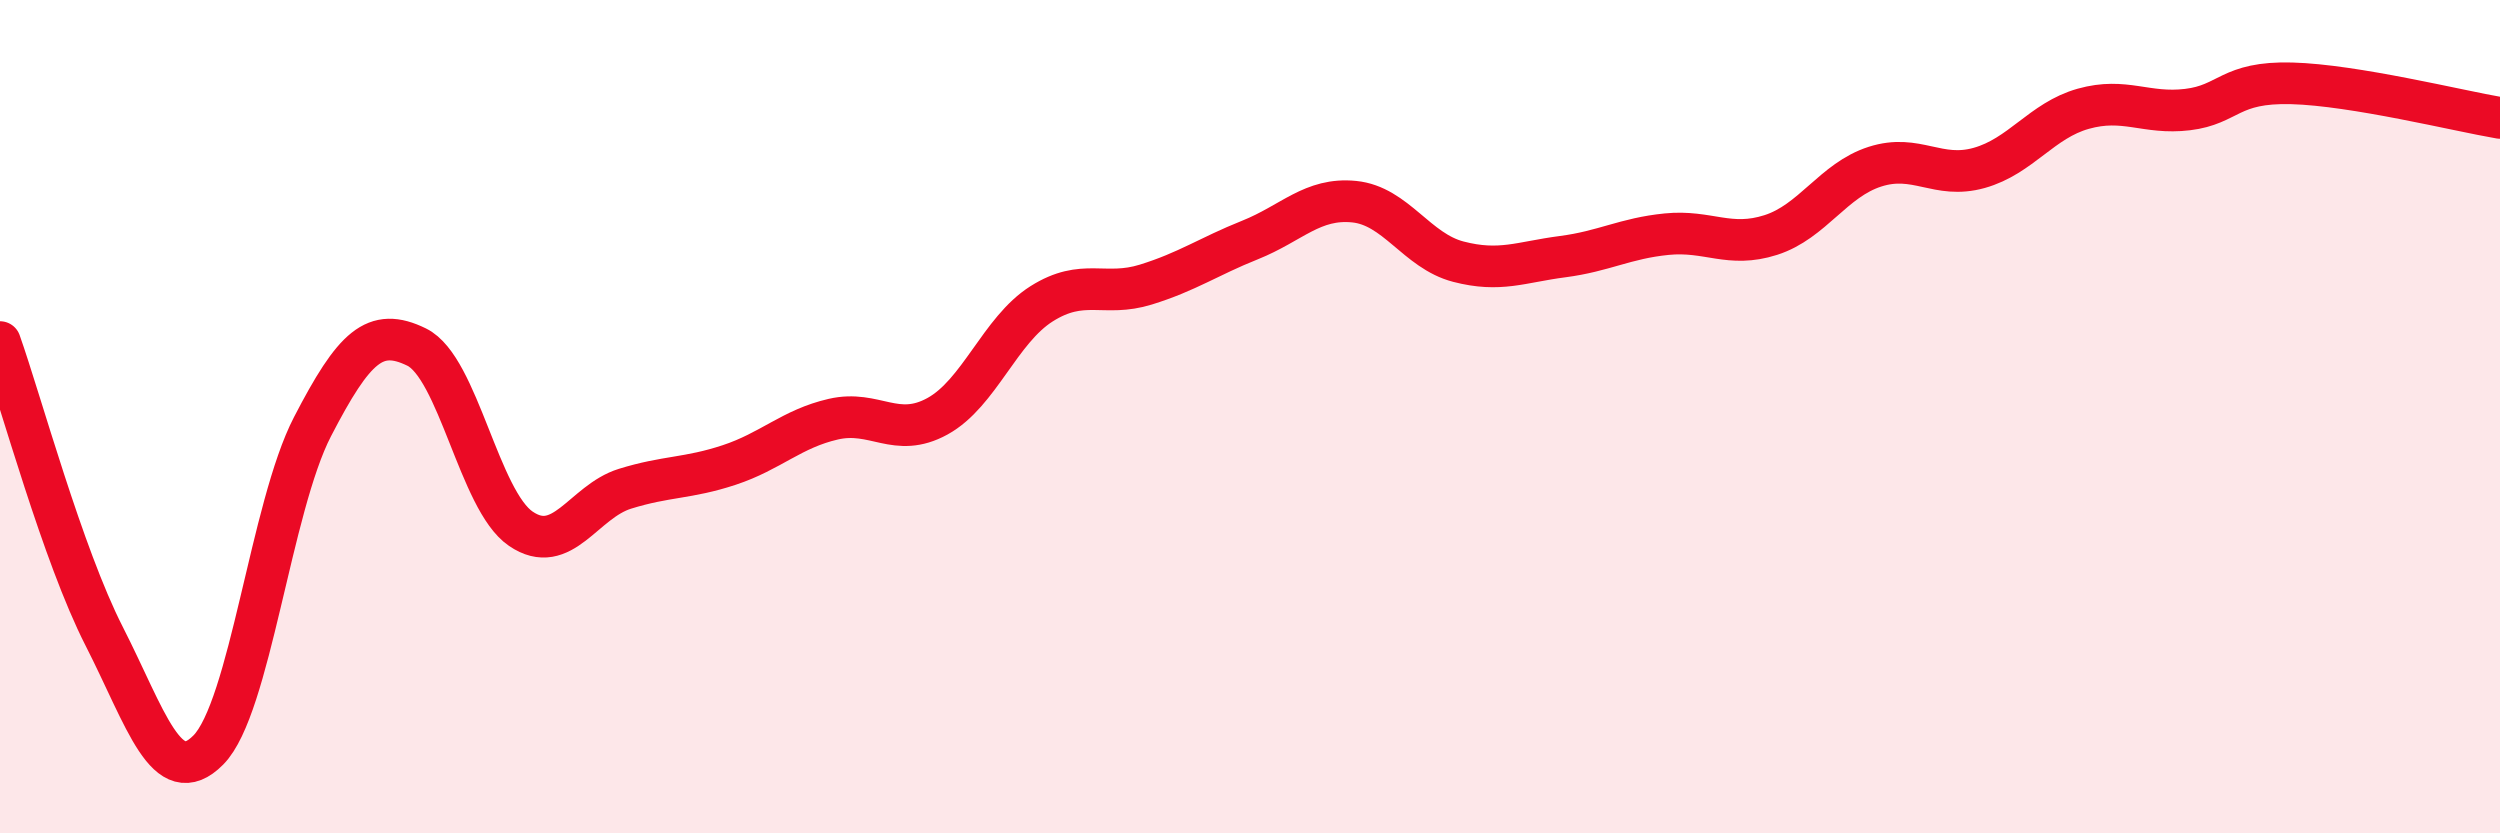
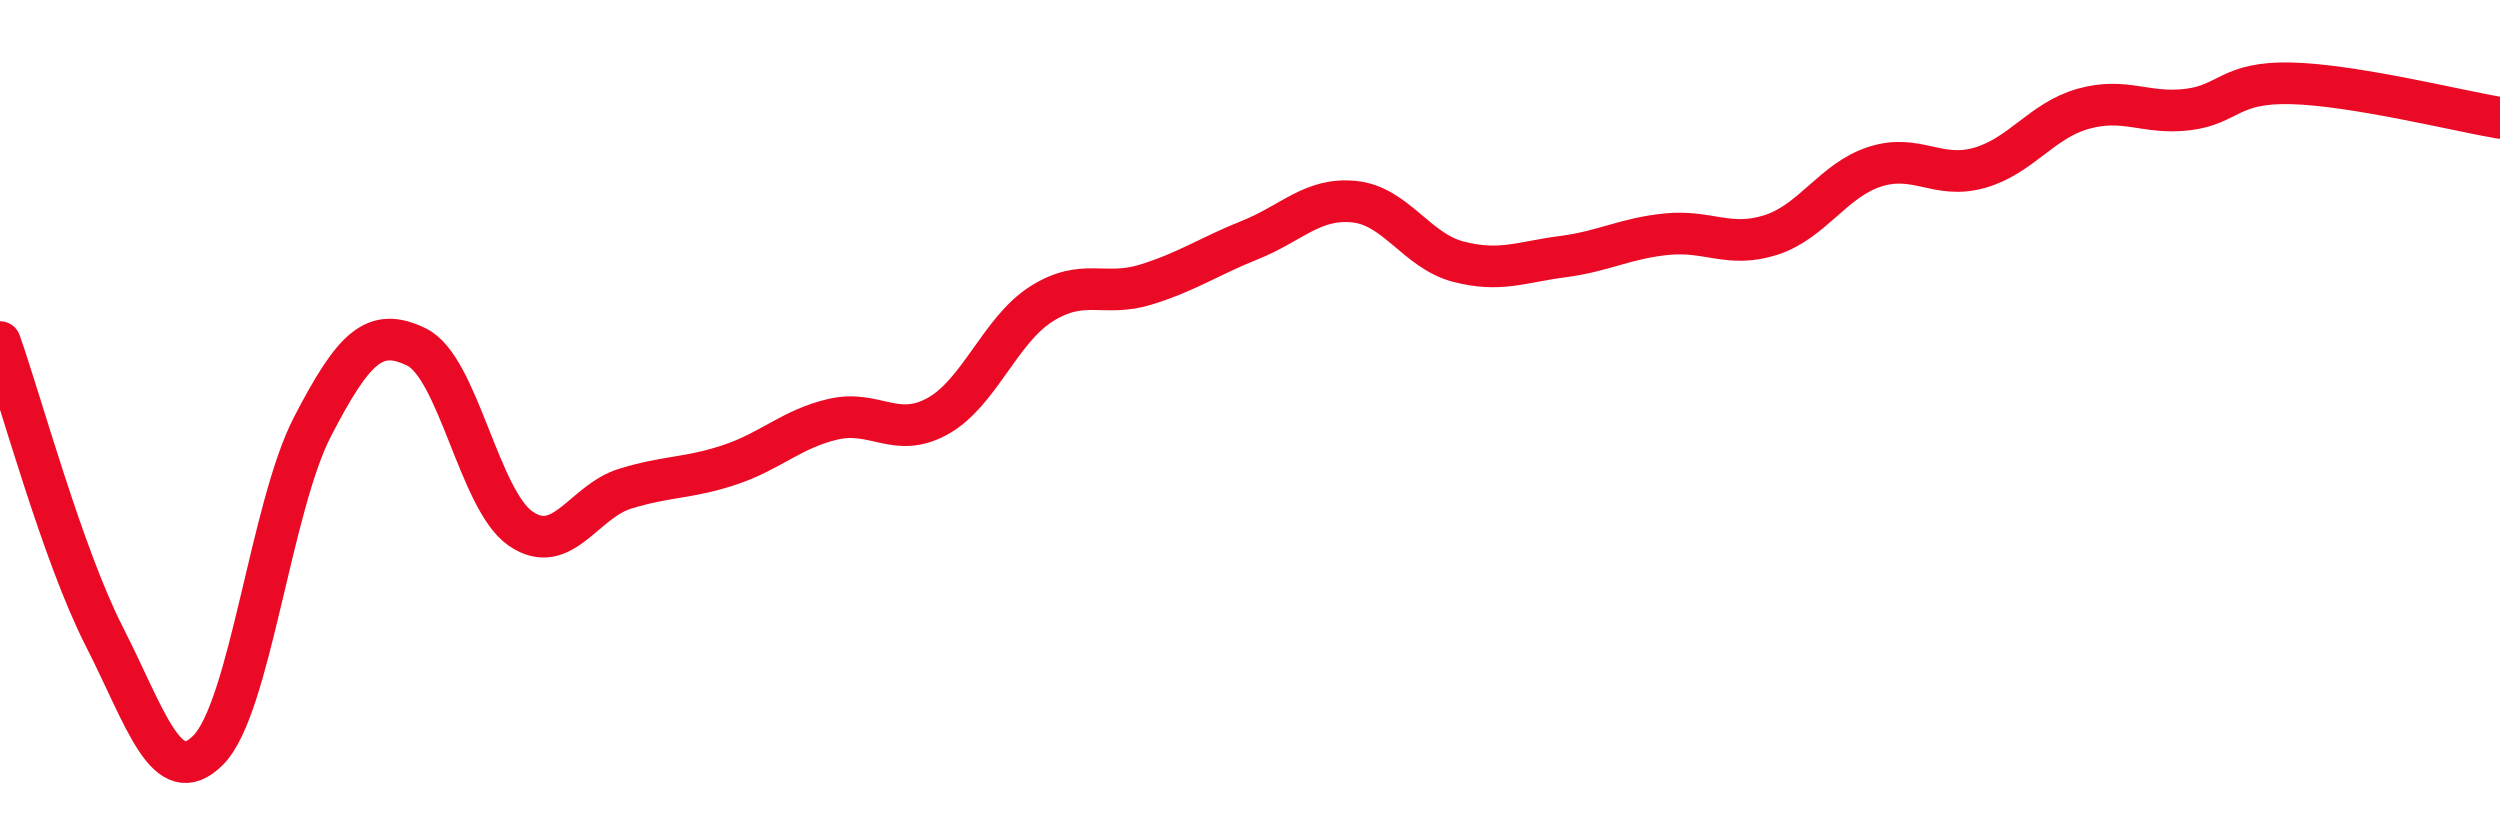
<svg xmlns="http://www.w3.org/2000/svg" width="60" height="20" viewBox="0 0 60 20">
-   <path d="M 0,8.21 C 0.5,9.62 1.5,13.31 2.5,15.27 C 3.5,17.23 4,19.01 5,18 C 6,16.99 6.5,12.17 7.5,10.24 C 8.5,8.31 9,7.84 10,8.33 C 11,8.82 11.5,12.01 12.5,12.69 C 13.5,13.37 14,12.04 15,11.73 C 16,11.42 16.5,11.49 17.5,11.16 C 18.5,10.83 19,10.29 20,10.06 C 21,9.83 21.5,10.54 22.5,9.99 C 23.5,9.44 24,7.92 25,7.29 C 26,6.66 26.5,7.14 27.5,6.83 C 28.5,6.52 29,6.16 30,5.76 C 31,5.36 31.5,4.74 32.5,4.84 C 33.5,4.94 34,6.02 35,6.28 C 36,6.54 36.5,6.29 37.5,6.16 C 38.5,6.03 39,5.72 40,5.62 C 41,5.52 41.5,5.96 42.5,5.64 C 43.5,5.32 44,4.32 45,4 C 46,3.68 46.5,4.31 47.5,4.03 C 48.5,3.75 49,2.89 50,2.61 C 51,2.33 51.5,2.75 52.5,2.63 C 53.5,2.51 53.5,1.96 55,2 C 56.5,2.04 59,2.66 60,2.83L60 20L0 20Z" fill="#EB0A25" opacity="0.1" stroke-linecap="round" stroke-linejoin="round" />
  <path d="M 0,8.21 C 0.5,9.62 1.5,13.31 2.5,15.27 C 3.5,17.23 4,19.01 5,18 C 6,16.99 6.5,12.17 7.5,10.24 C 8.5,8.31 9,7.84 10,8.33 C 11,8.82 11.5,12.01 12.5,12.69 C 13.5,13.37 14,12.04 15,11.73 C 16,11.42 16.5,11.49 17.5,11.16 C 18.5,10.83 19,10.29 20,10.06 C 21,9.83 21.5,10.54 22.5,9.99 C 23.5,9.44 24,7.92 25,7.29 C 26,6.66 26.5,7.14 27.5,6.83 C 28.5,6.52 29,6.16 30,5.76 C 31,5.36 31.5,4.74 32.5,4.84 C 33.5,4.94 34,6.02 35,6.28 C 36,6.54 36.5,6.29 37.5,6.16 C 38.5,6.03 39,5.72 40,5.62 C 41,5.52 41.5,5.96 42.5,5.64 C 43.5,5.32 44,4.32 45,4 C 46,3.68 46.5,4.31 47.5,4.03 C 48.5,3.75 49,2.89 50,2.61 C 51,2.33 51.5,2.75 52.5,2.63 C 53.5,2.51 53.5,1.96 55,2 C 56.5,2.04 59,2.66 60,2.83" stroke="#EB0A25" stroke-width="1" fill="none" stroke-linecap="round" stroke-linejoin="round" />
</svg>